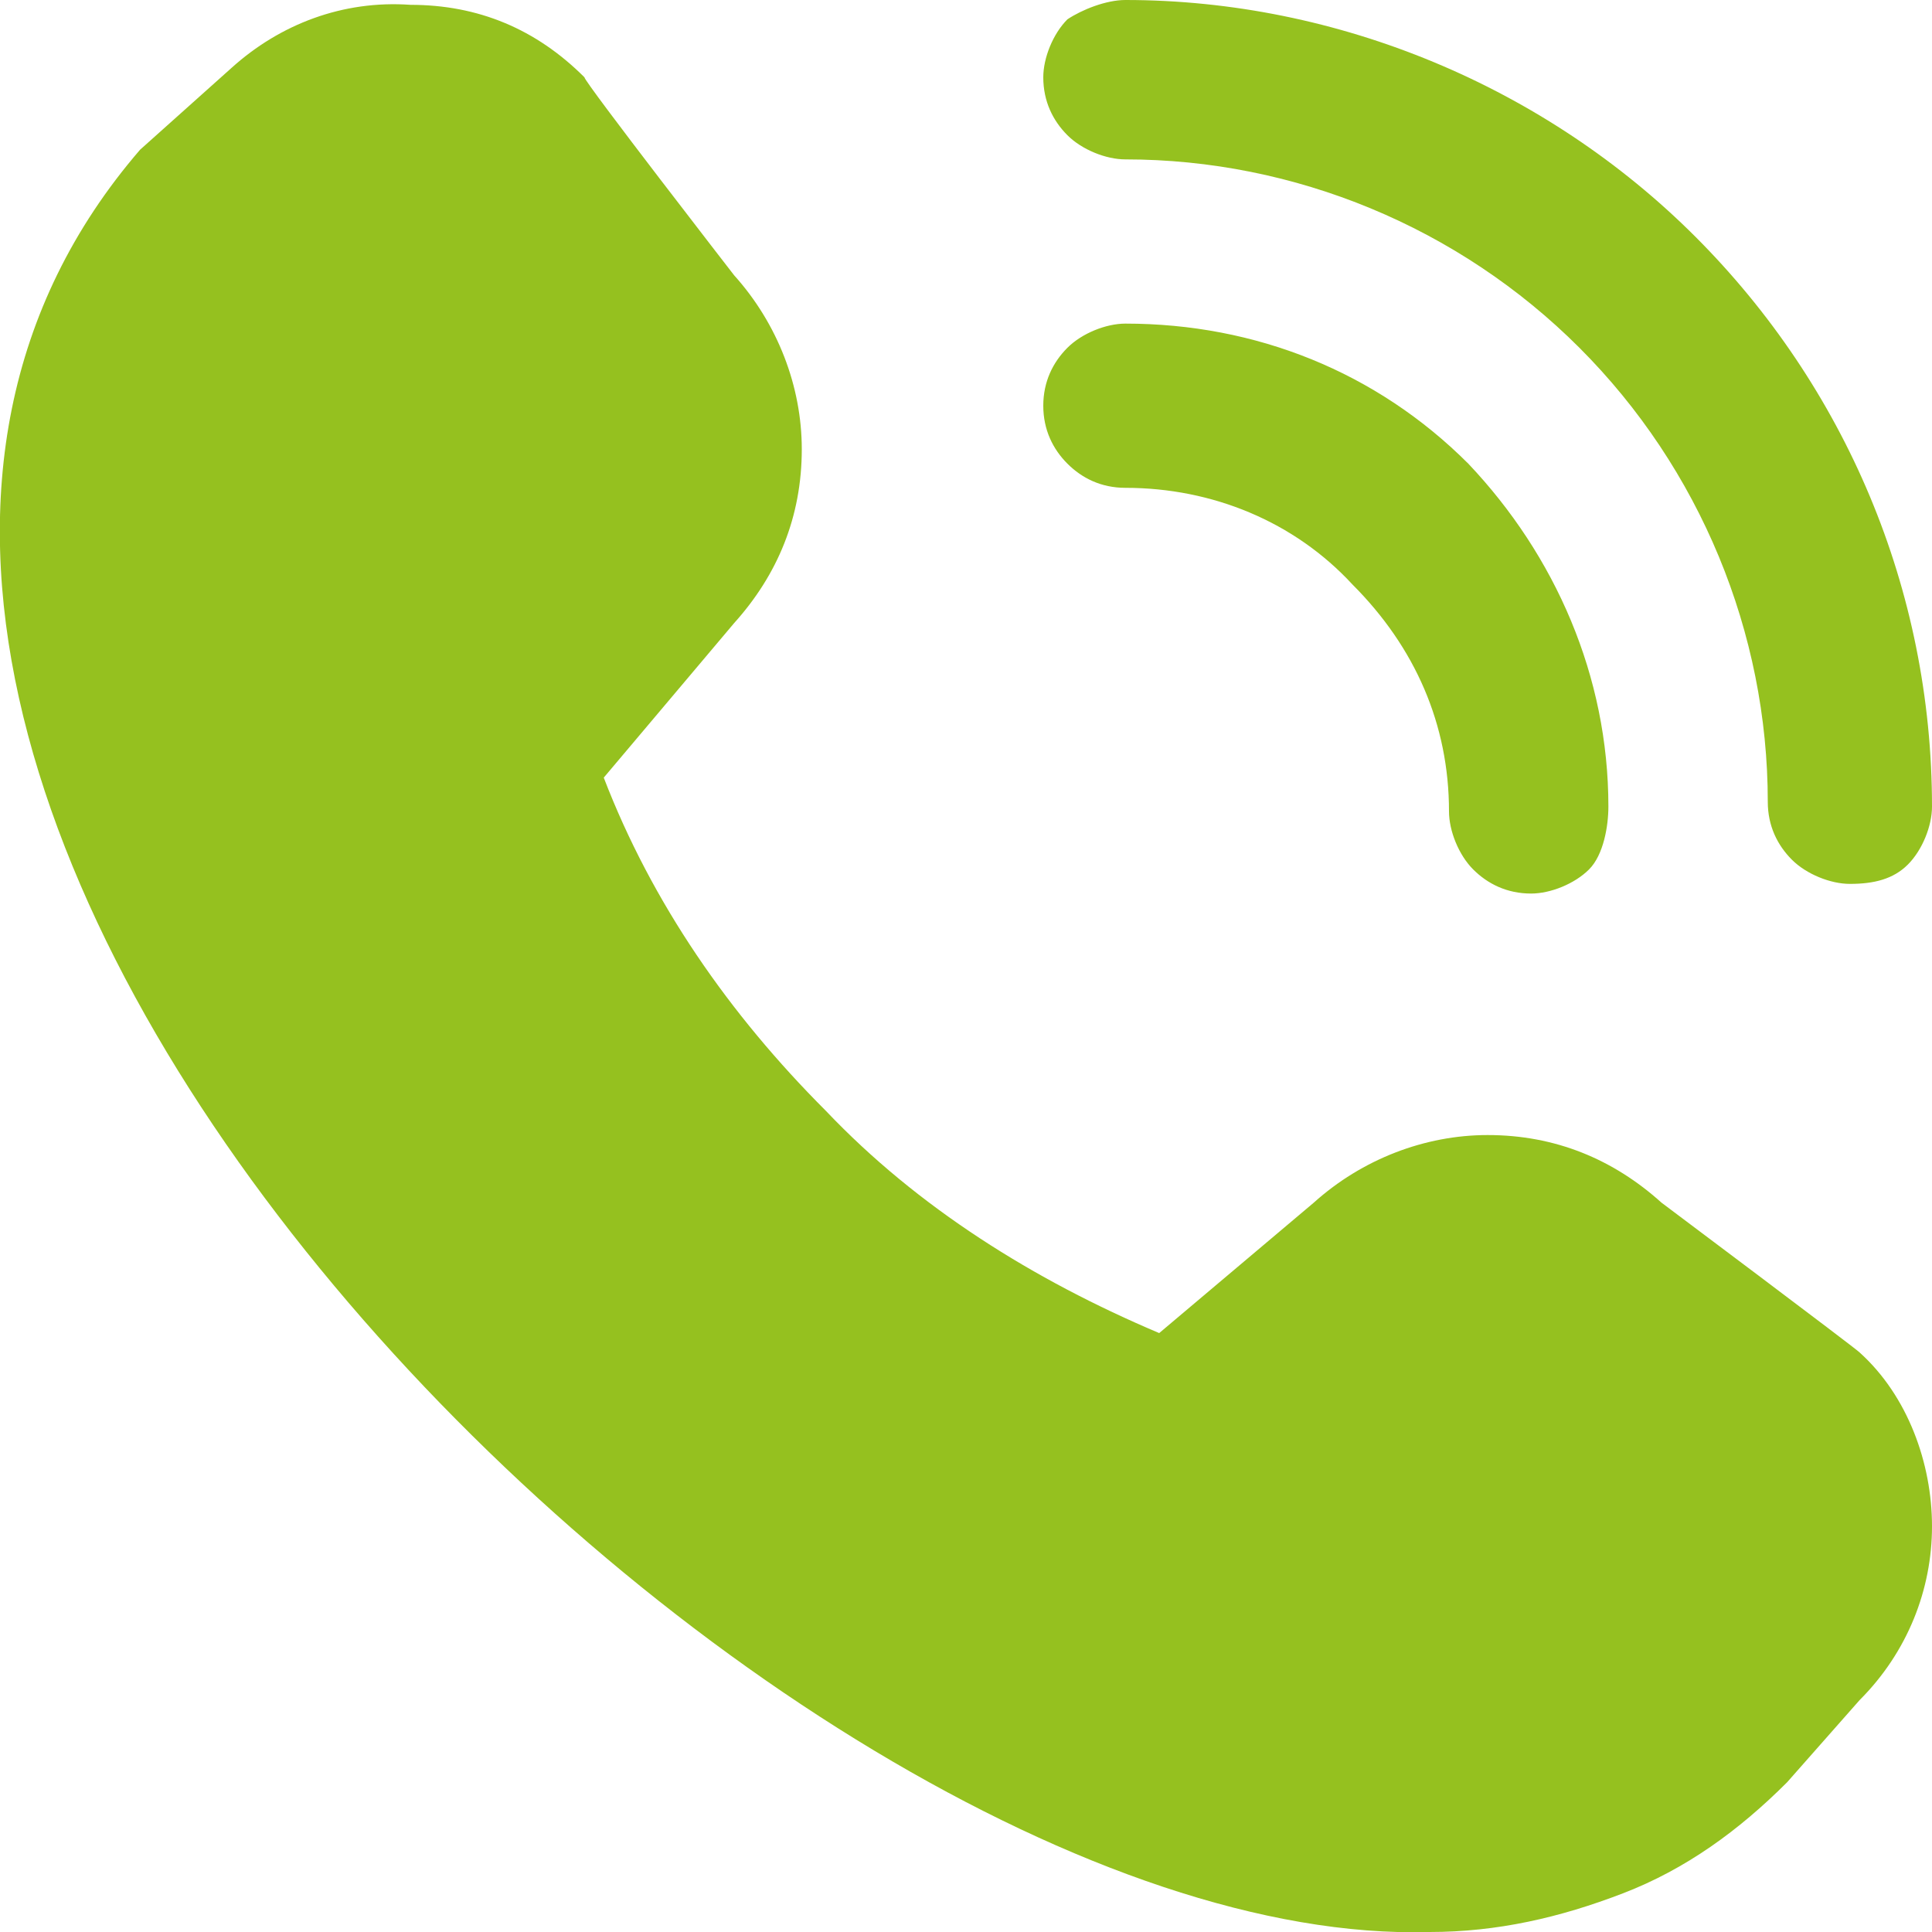
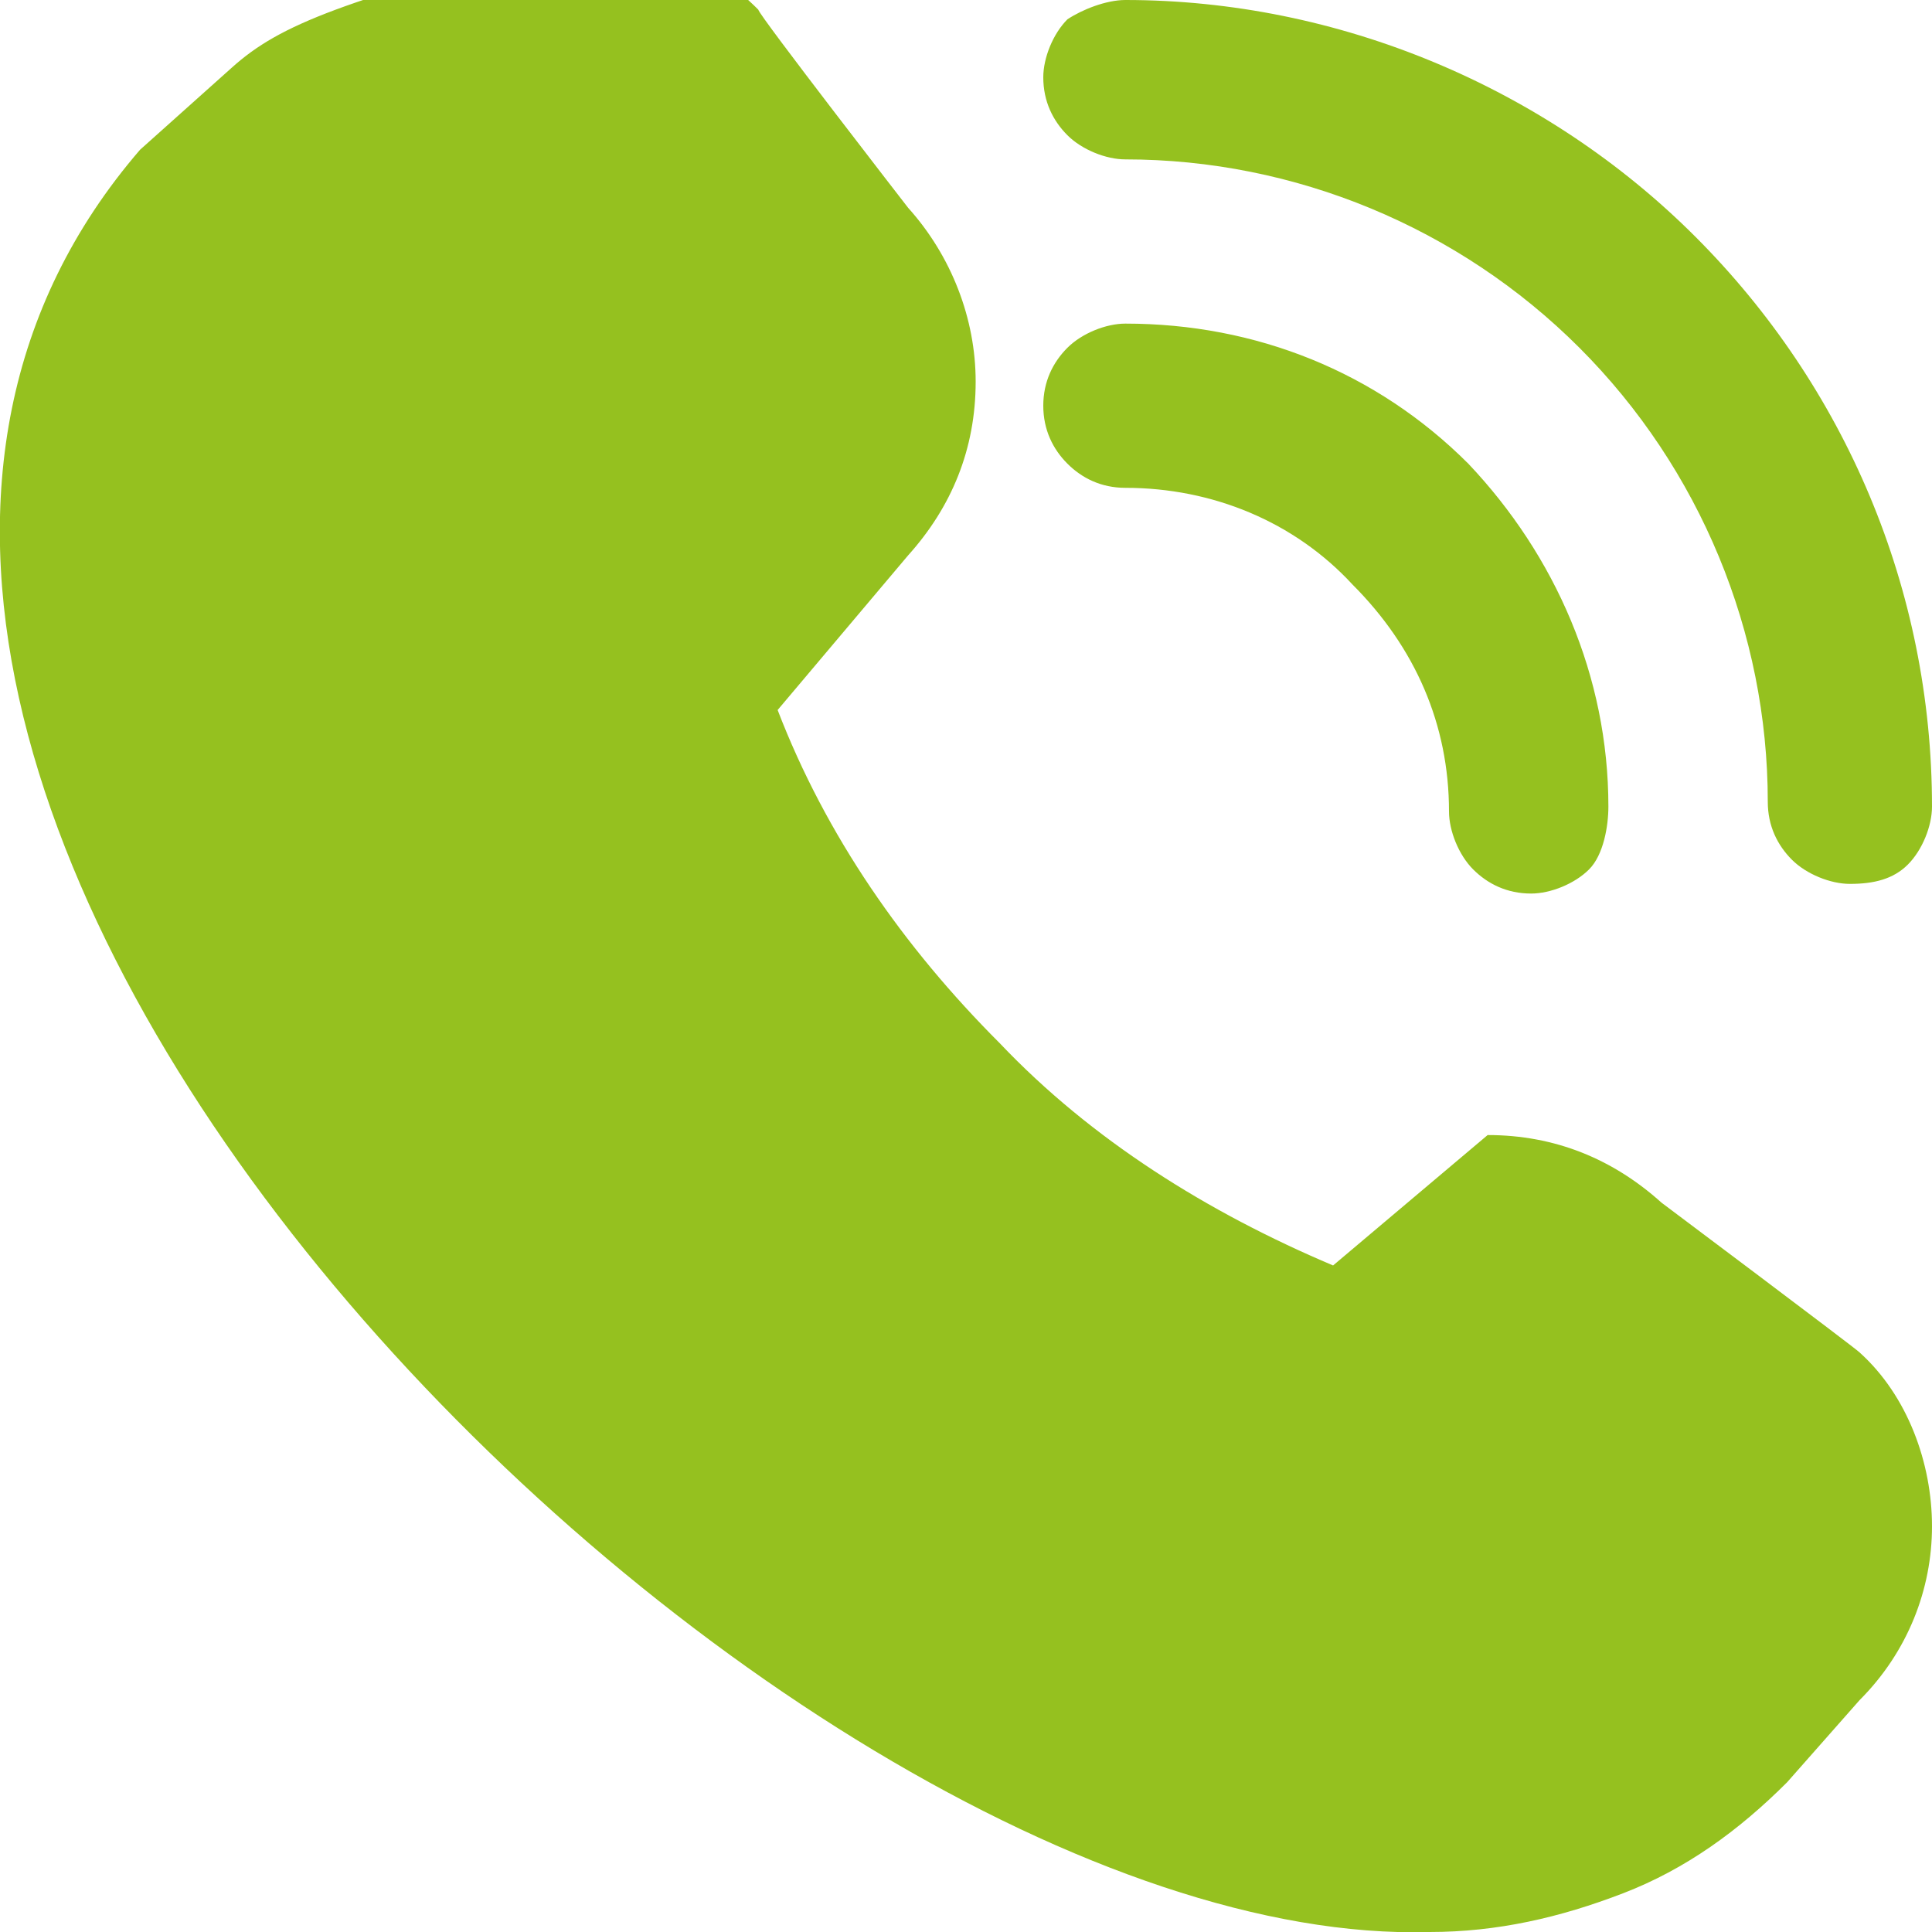
<svg xmlns="http://www.w3.org/2000/svg" version="1.1" id="Vrstva_1" x="0px" y="0px" viewBox="0 0 40 40" style="enable-background:new 0 0 40 40;" xml:space="preserve">
  <style type="text/css">
	.st0{fill:#95C11F;}
</style>
-   <path class="st0" d="M38.3,18.3c-0.4,0-0.9-0.2-1.2-0.5s-0.5-0.7-0.5-1.2c0-3.5-1.4-6.9-3.9-9.4c-2.5-2.5-5.9-3.9-9.4-3.9  c-0.4,0-0.9-0.2-1.2-0.5c-0.3-0.3-0.5-0.7-0.5-1.2c0-0.4,0.2-0.9,0.5-1.2C22.4,0.2,22.9,0,23.3,0c4.4,0,8.7,1.8,11.8,4.9  S40,12.2,40,16.7c0,0.4-0.2,0.9-0.5,1.2C39.2,18.2,38.8,18.3,38.3,18.3z M33.3,16.7c0-2.7-1.1-5.2-2.9-7.1c-1.9-1.9-4.4-2.9-7.1-2.9  c-0.4,0-0.9,0.2-1.2,0.5c-0.3,0.3-0.5,0.7-0.5,1.2s0.2,0.9,0.5,1.2c0.3,0.3,0.7,0.5,1.2,0.5c1.8,0,3.5,0.7,4.7,2  c1.3,1.3,2,2.9,2,4.7c0,0.4,0.2,0.9,0.5,1.2s0.7,0.5,1.2,0.5c0.4,0,0.9-0.2,1.2-0.5S33.3,17.1,33.3,16.7z M37,36.9l1.5-1.7  c1-1,1.5-2.3,1.5-3.6s-0.5-2.7-1.5-3.6c-0.1-0.1-4.1-3.1-4.1-3.1c-1-0.9-2.2-1.4-3.6-1.4c-1.3,0-2.6,0.5-3.6,1.4l-3.2,2.7  c-2.6-1.1-5-2.6-6.9-4.6c-2-2-3.6-4.3-4.6-6.9l2.7-3.2c0.9-1,1.4-2.2,1.4-3.6c0-1.3-0.5-2.6-1.4-3.6c0,0-3.1-4-3.1-4.1  c-1-1-2.2-1.5-3.6-1.5C7.1,0,5.8,0.5,4.8,1.4L2.9,3.1C-8.4,16.2,16,40.4,29.6,40c1.4,0,2.7-0.3,4-0.8C34.9,38.7,36,37.9,37,36.9z" />
+   <path class="st0" d="M38.3,18.3c-0.4,0-0.9-0.2-1.2-0.5s-0.5-0.7-0.5-1.2c0-3.5-1.4-6.9-3.9-9.4c-2.5-2.5-5.9-3.9-9.4-3.9  c-0.4,0-0.9-0.2-1.2-0.5c-0.3-0.3-0.5-0.7-0.5-1.2c0-0.4,0.2-0.9,0.5-1.2C22.4,0.2,22.9,0,23.3,0c4.4,0,8.7,1.8,11.8,4.9  S40,12.2,40,16.7c0,0.4-0.2,0.9-0.5,1.2C39.2,18.2,38.8,18.3,38.3,18.3z M33.3,16.7c0-2.7-1.1-5.2-2.9-7.1c-1.9-1.9-4.4-2.9-7.1-2.9  c-0.4,0-0.9,0.2-1.2,0.5c-0.3,0.3-0.5,0.7-0.5,1.2s0.2,0.9,0.5,1.2c0.3,0.3,0.7,0.5,1.2,0.5c1.8,0,3.5,0.7,4.7,2  c1.3,1.3,2,2.9,2,4.7c0,0.4,0.2,0.9,0.5,1.2s0.7,0.5,1.2,0.5c0.4,0,0.9-0.2,1.2-0.5S33.3,17.1,33.3,16.7z M37,36.9l1.5-1.7  c1-1,1.5-2.3,1.5-3.6s-0.5-2.7-1.5-3.6c-0.1-0.1-4.1-3.1-4.1-3.1c-1-0.9-2.2-1.4-3.6-1.4l-3.2,2.7  c-2.6-1.1-5-2.6-6.9-4.6c-2-2-3.6-4.3-4.6-6.9l2.7-3.2c0.9-1,1.4-2.2,1.4-3.6c0-1.3-0.5-2.6-1.4-3.6c0,0-3.1-4-3.1-4.1  c-1-1-2.2-1.5-3.6-1.5C7.1,0,5.8,0.5,4.8,1.4L2.9,3.1C-8.4,16.2,16,40.4,29.6,40c1.4,0,2.7-0.3,4-0.8C34.9,38.7,36,37.9,37,36.9z" />
</svg>